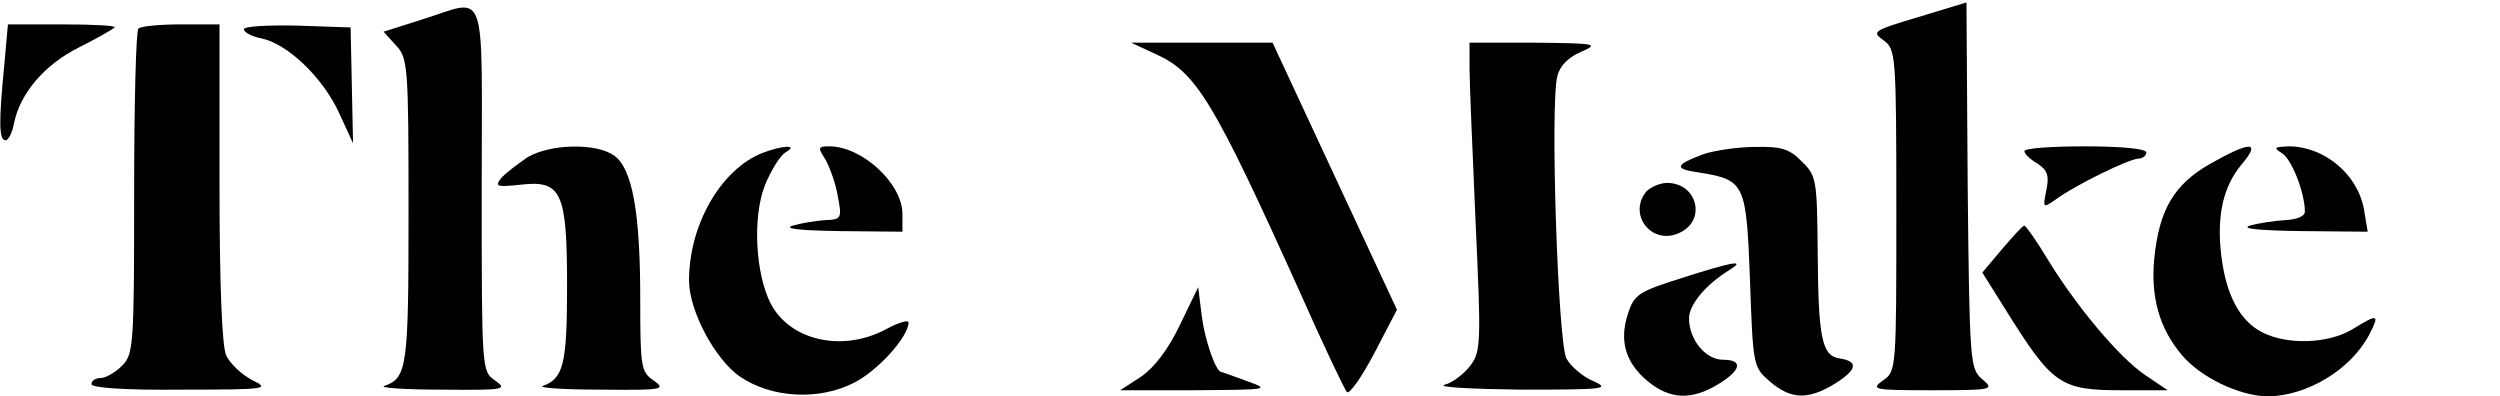
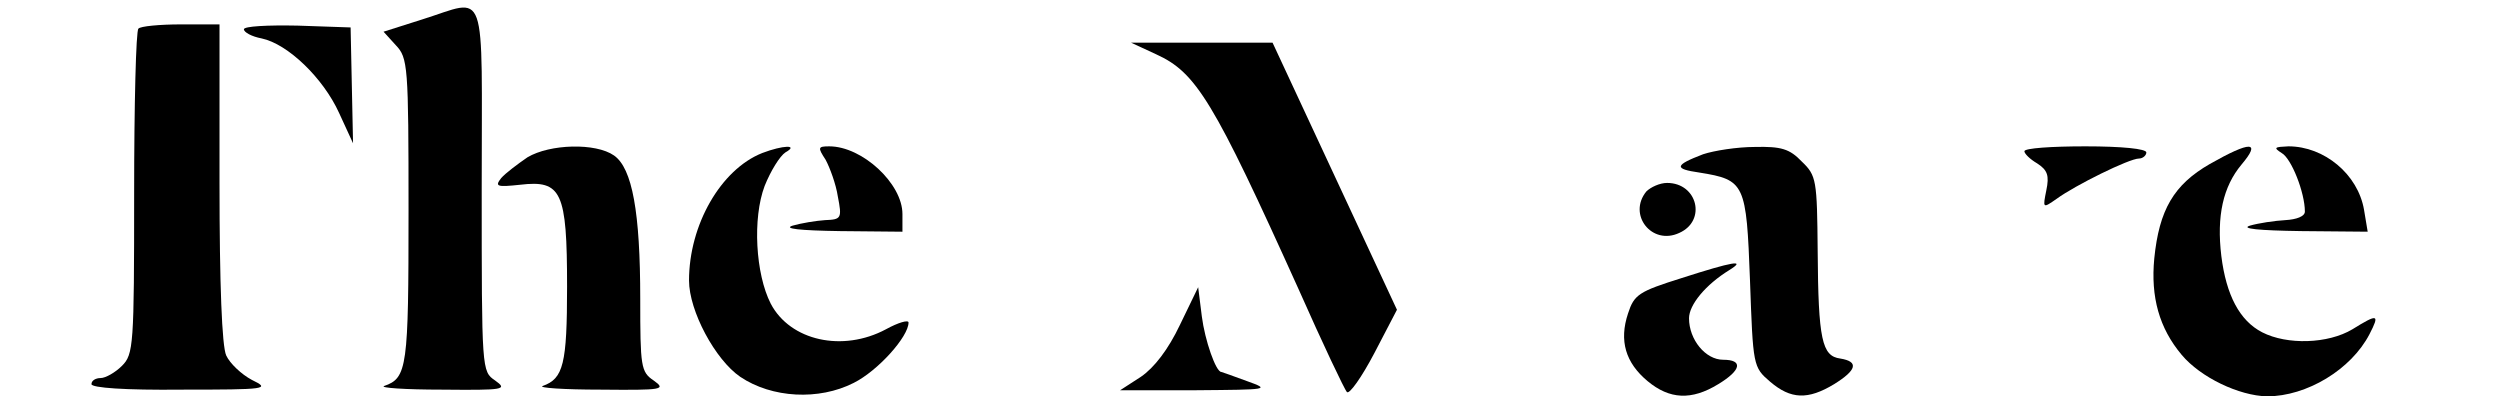
<svg xmlns="http://www.w3.org/2000/svg" version="1.0" width="410pt" height="65pt" viewBox="0 0 410 65" preserveAspectRatio="xMidYMid meet">
  <g transform="translate(0,65) scale(0.1,-0.1)" fill="#000000" stroke="none">
-     <path d="M3146 622 c-74 -22 -77 -24 -57 -38 20 -15 21 -22 21 -279 0 -261 0 -264 -22 -279 -21 -15 -15 -16 81 -16 100 0 102 1 82 18 -20 17 -21 25 -24 317 l-2 301 -79 -24z" />
    <path d="M692 618 l-63 -20 20 -22 c20 -21 21 -33 21 -272 0 -256 -2 -274 -40 -287 -8 -3 34 -6 95 -6 102 -1 108 0 87 15 -22 15 -22 16 -22 315 0 341 11 311 -98 277z" />
-     <path d="M7 543 c-9 -92 -9 -123 2 -123 5 0 11 12 14 28 10 49 50 96 106 124 30 15 56 30 59 33 3 3 -35 5 -85 5 l-90 0 -6 -67z" />
    <path d="M227 603 c-4 -3 -7 -125 -7 -270 0 -250 -1 -264 -20 -283 -11 -11 -27 -20 -35 -20 -8 0 -15 -4 -15 -10 0 -6 55 -10 148 -9 140 0 146 1 115 16 -17 9 -36 27 -42 40 -7 15 -11 116 -11 283 l0 260 -63 0 c-35 0 -67 -3 -70 -7z" />
    <path d="M400 602 c0 -5 13 -12 29 -15 43 -9 101 -65 127 -122 l23 -50 -2 95 -2 95 -87 3 c-49 1 -88 -1 -88 -6z" />
    <path d="M1896 561 c66 -30 94 -76 234 -386 39 -88 75 -164 79 -168 4 -4 24 24 45 64 l37 71 -102 219 -102 219 -116 0 -116 0 41 -19z" />
-     <path d="M2410 538 c0 -24 5 -137 10 -253 9 -196 9 -212 -9 -235 -10 -13 -29 -28 -42 -31 -13 -4 44 -7 126 -8 136 0 147 1 118 14 -17 7 -37 24 -44 37 -14 26 -27 417 -15 463 4 17 18 31 39 40 30 13 25 14 -75 15 l-108 0 0 -42z" />
    <path d="M865 392 c-16 -11 -36 -26 -43 -34 -11 -14 -7 -15 31 -11 68 8 77 -11 77 -167 0 -127 -6 -151 -40 -163 -8 -3 34 -6 95 -6 102 -1 108 0 87 15 -21 14 -22 23 -22 134 0 142 -13 214 -43 235 -30 21 -105 19 -142 -3z" />
    <path d="M1250 399 c-68 -27 -120 -118 -120 -209 0 -50 43 -130 84 -158 52 -35 129 -39 186 -10 40 20 90 76 90 99 0 5 -17 0 -37 -11 -71 -38 -157 -19 -189 42 -25 49 -30 140 -10 193 10 25 25 49 34 55 23 13 -4 12 -38 -1z" />
    <path d="M1354 388 c7 -13 17 -40 20 -60 7 -36 6 -38 -21 -39 -15 -1 -39 -5 -53 -9 -16 -5 11 -8 78 -9 l102 -1 0 29 c0 50 -66 111 -120 111 -19 0 -19 -2 -6 -22z" />
    <path d="M2793 397 c-47 -18 -48 -24 -6 -30 75 -12 77 -18 83 -177 5 -140 5 -142 33 -166 34 -29 62 -30 105 -4 37 23 41 37 10 42 -30 4 -36 31 -37 176 -1 117 -2 124 -26 147 -20 21 -34 25 -77 24 -29 0 -67 -6 -85 -12z" />
    <path d="M3320 402 c0 -4 9 -13 21 -20 17 -11 20 -20 15 -44 -6 -30 -6 -30 17 -14 30 22 119 66 135 66 6 0 12 5 12 10 0 6 -40 10 -100 10 -55 0 -100 -3 -100 -8z" />
    <path d="M3624 381 c-59 -34 -83 -75 -91 -155 -6 -63 8 -114 45 -158 31 -37 94 -67 140 -68 65 0 138 44 168 102 17 33 14 34 -28 8 -40 -24 -107 -26 -148 -5 -37 19 -59 61 -67 125 -8 66 3 114 33 150 33 39 15 39 -52 1z" />
    <path d="M3742 399 c16 -9 38 -65 38 -96 0 -8 -14 -13 -32 -14 -18 -1 -44 -5 -58 -9 -16 -5 14 -8 84 -9 l109 -1 -6 36 c-10 58 -65 104 -124 104 -23 -1 -25 -2 -11 -11z" />
    <path d="M2700 336 c-31 -38 9 -89 54 -68 45 20 30 82 -20 82 -12 0 -27 -7 -34 -14z" />
-     <path d="M3283 241 l-32 -38 37 -59 c78 -125 90 -134 192 -134 l75 0 -37 25 c-43 29 -113 113 -160 190 -18 30 -35 54 -38 55 -3 0 -19 -18 -37 -39z" />
    <path d="M2758 194 c-70 -22 -78 -27 -88 -58 -15 -45 -4 -81 32 -111 36 -30 72 -32 116 -5 38 23 41 40 8 40 -29 0 -56 33 -56 68 0 22 27 55 66 79 29 18 6 14 -78 -13z" />
    <path d="M1935 117 c-19 -40 -42 -70 -64 -85 l-34 -22 124 0 c120 1 123 1 84 15 -22 8 -41 15 -42 15 -9 0 -27 52 -32 91 l-6 48 -30 -62z" />
  </g>
</svg>